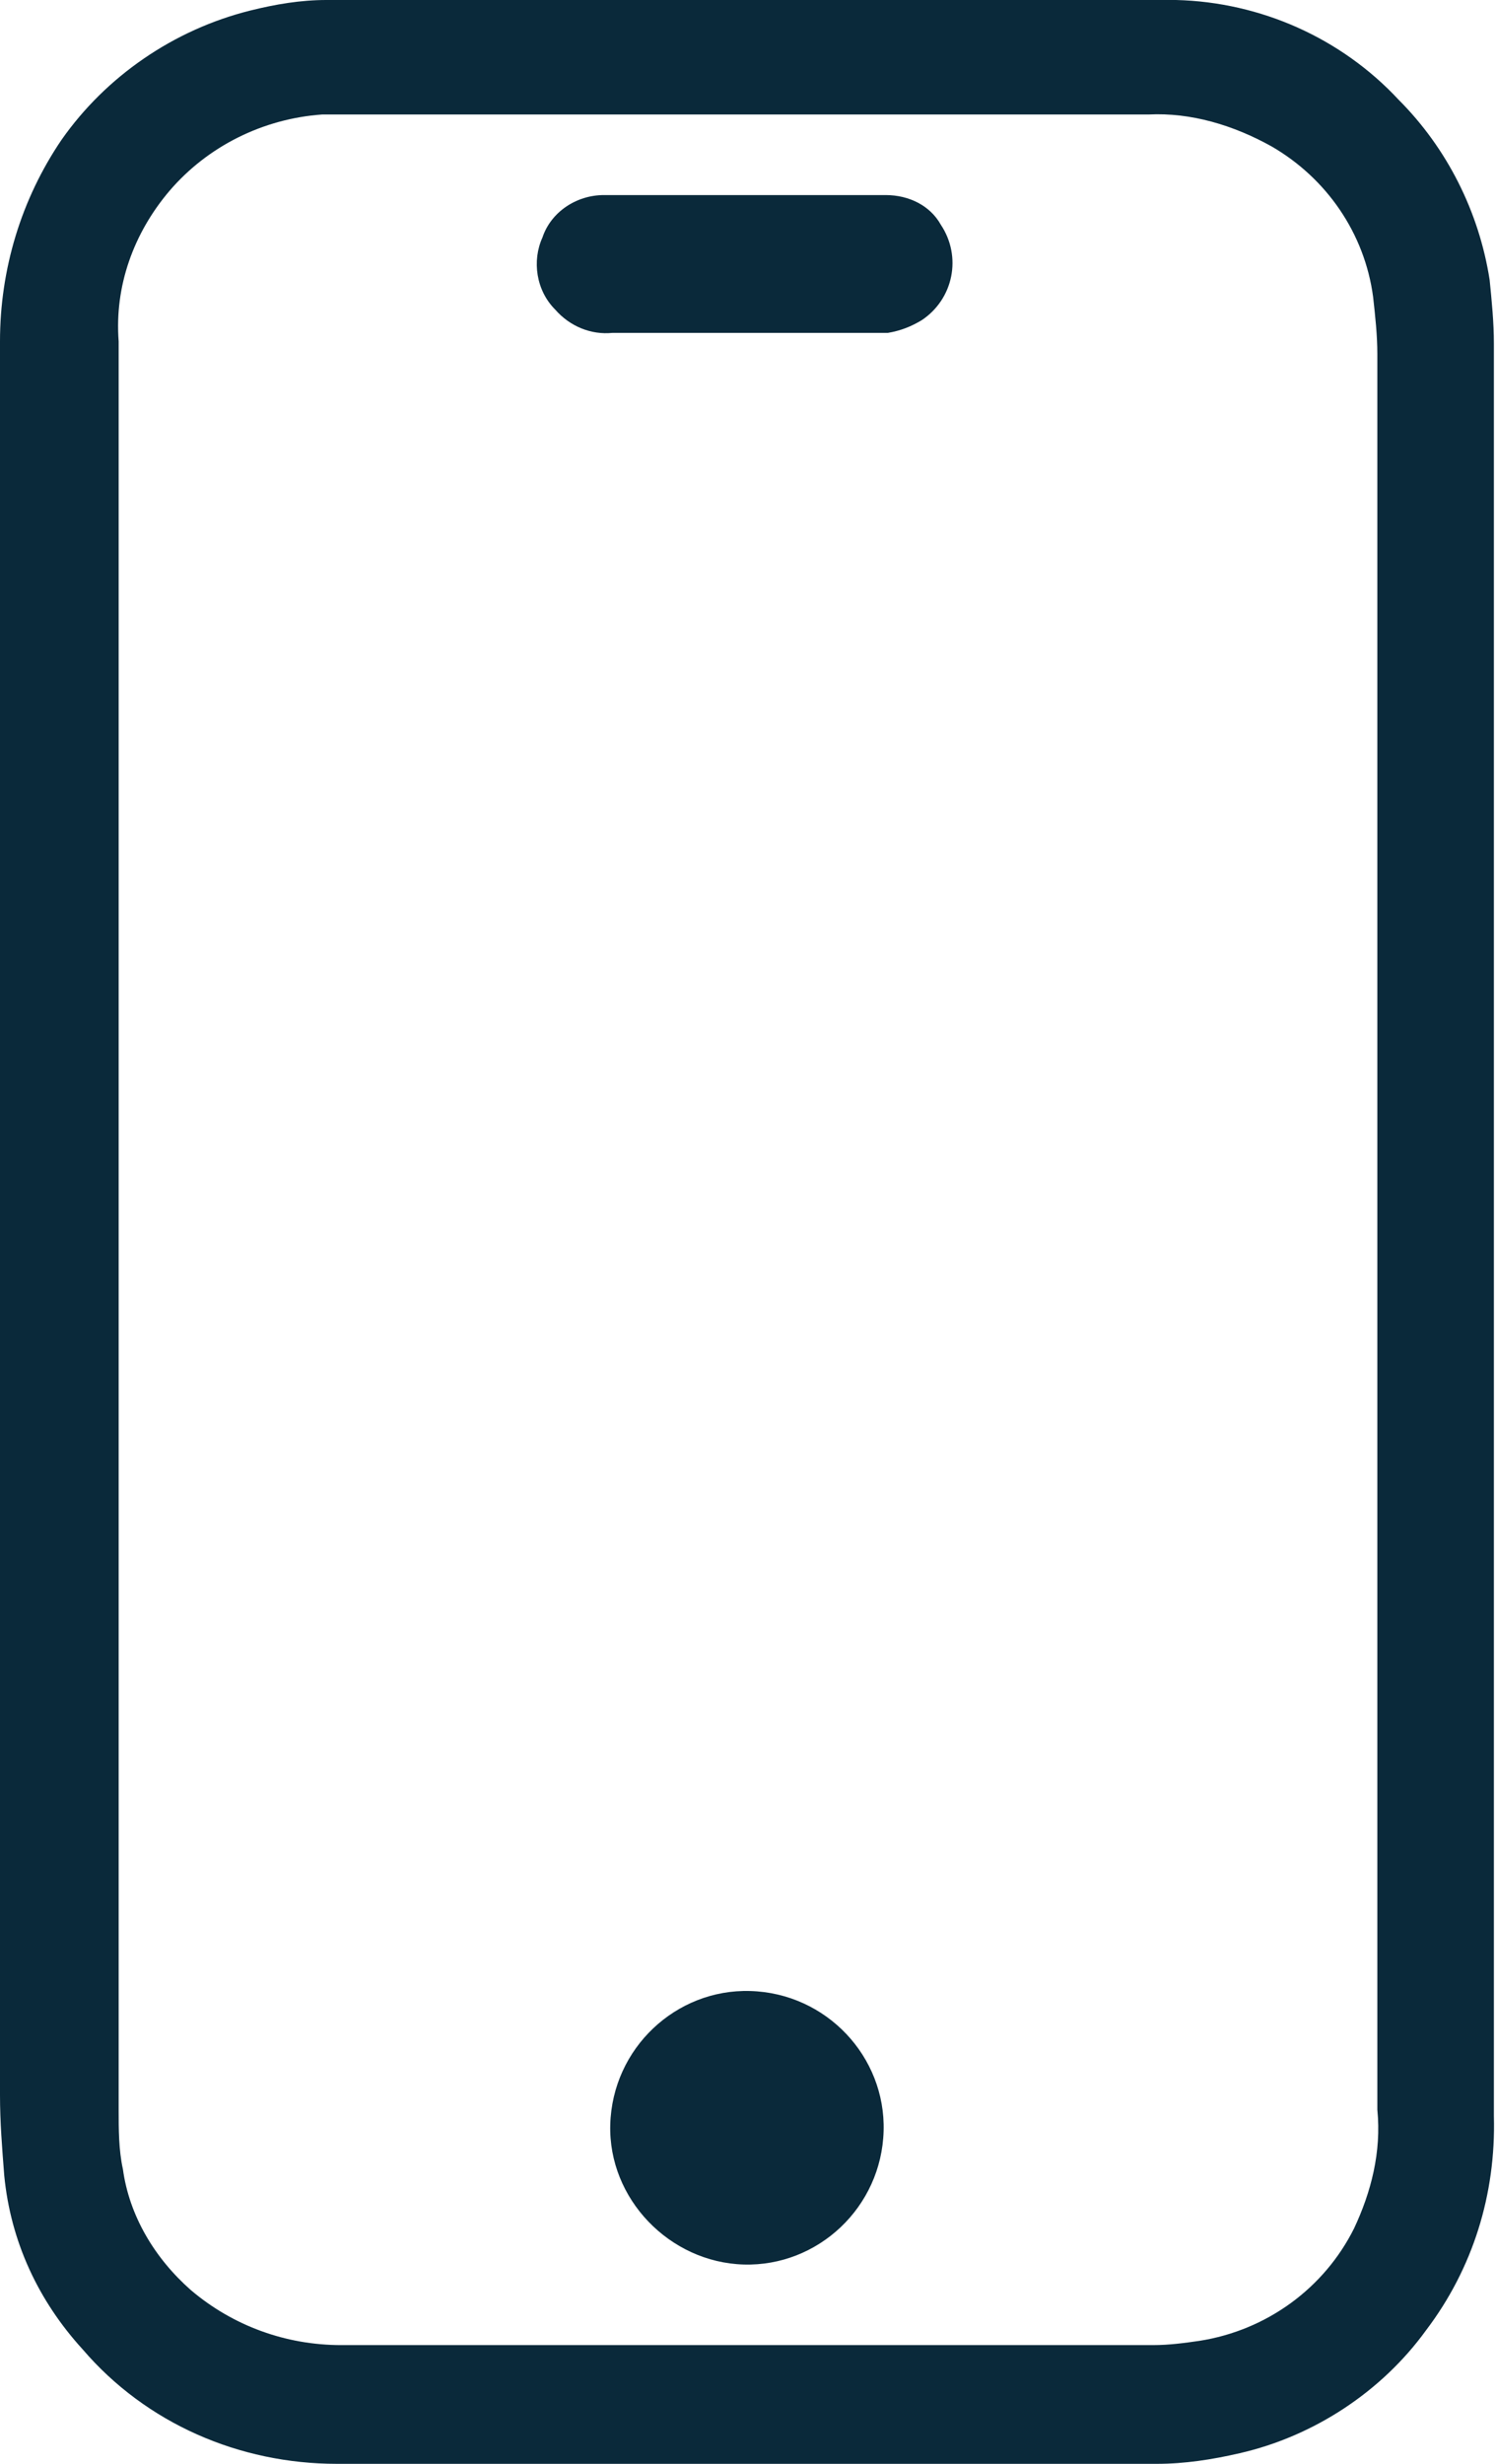
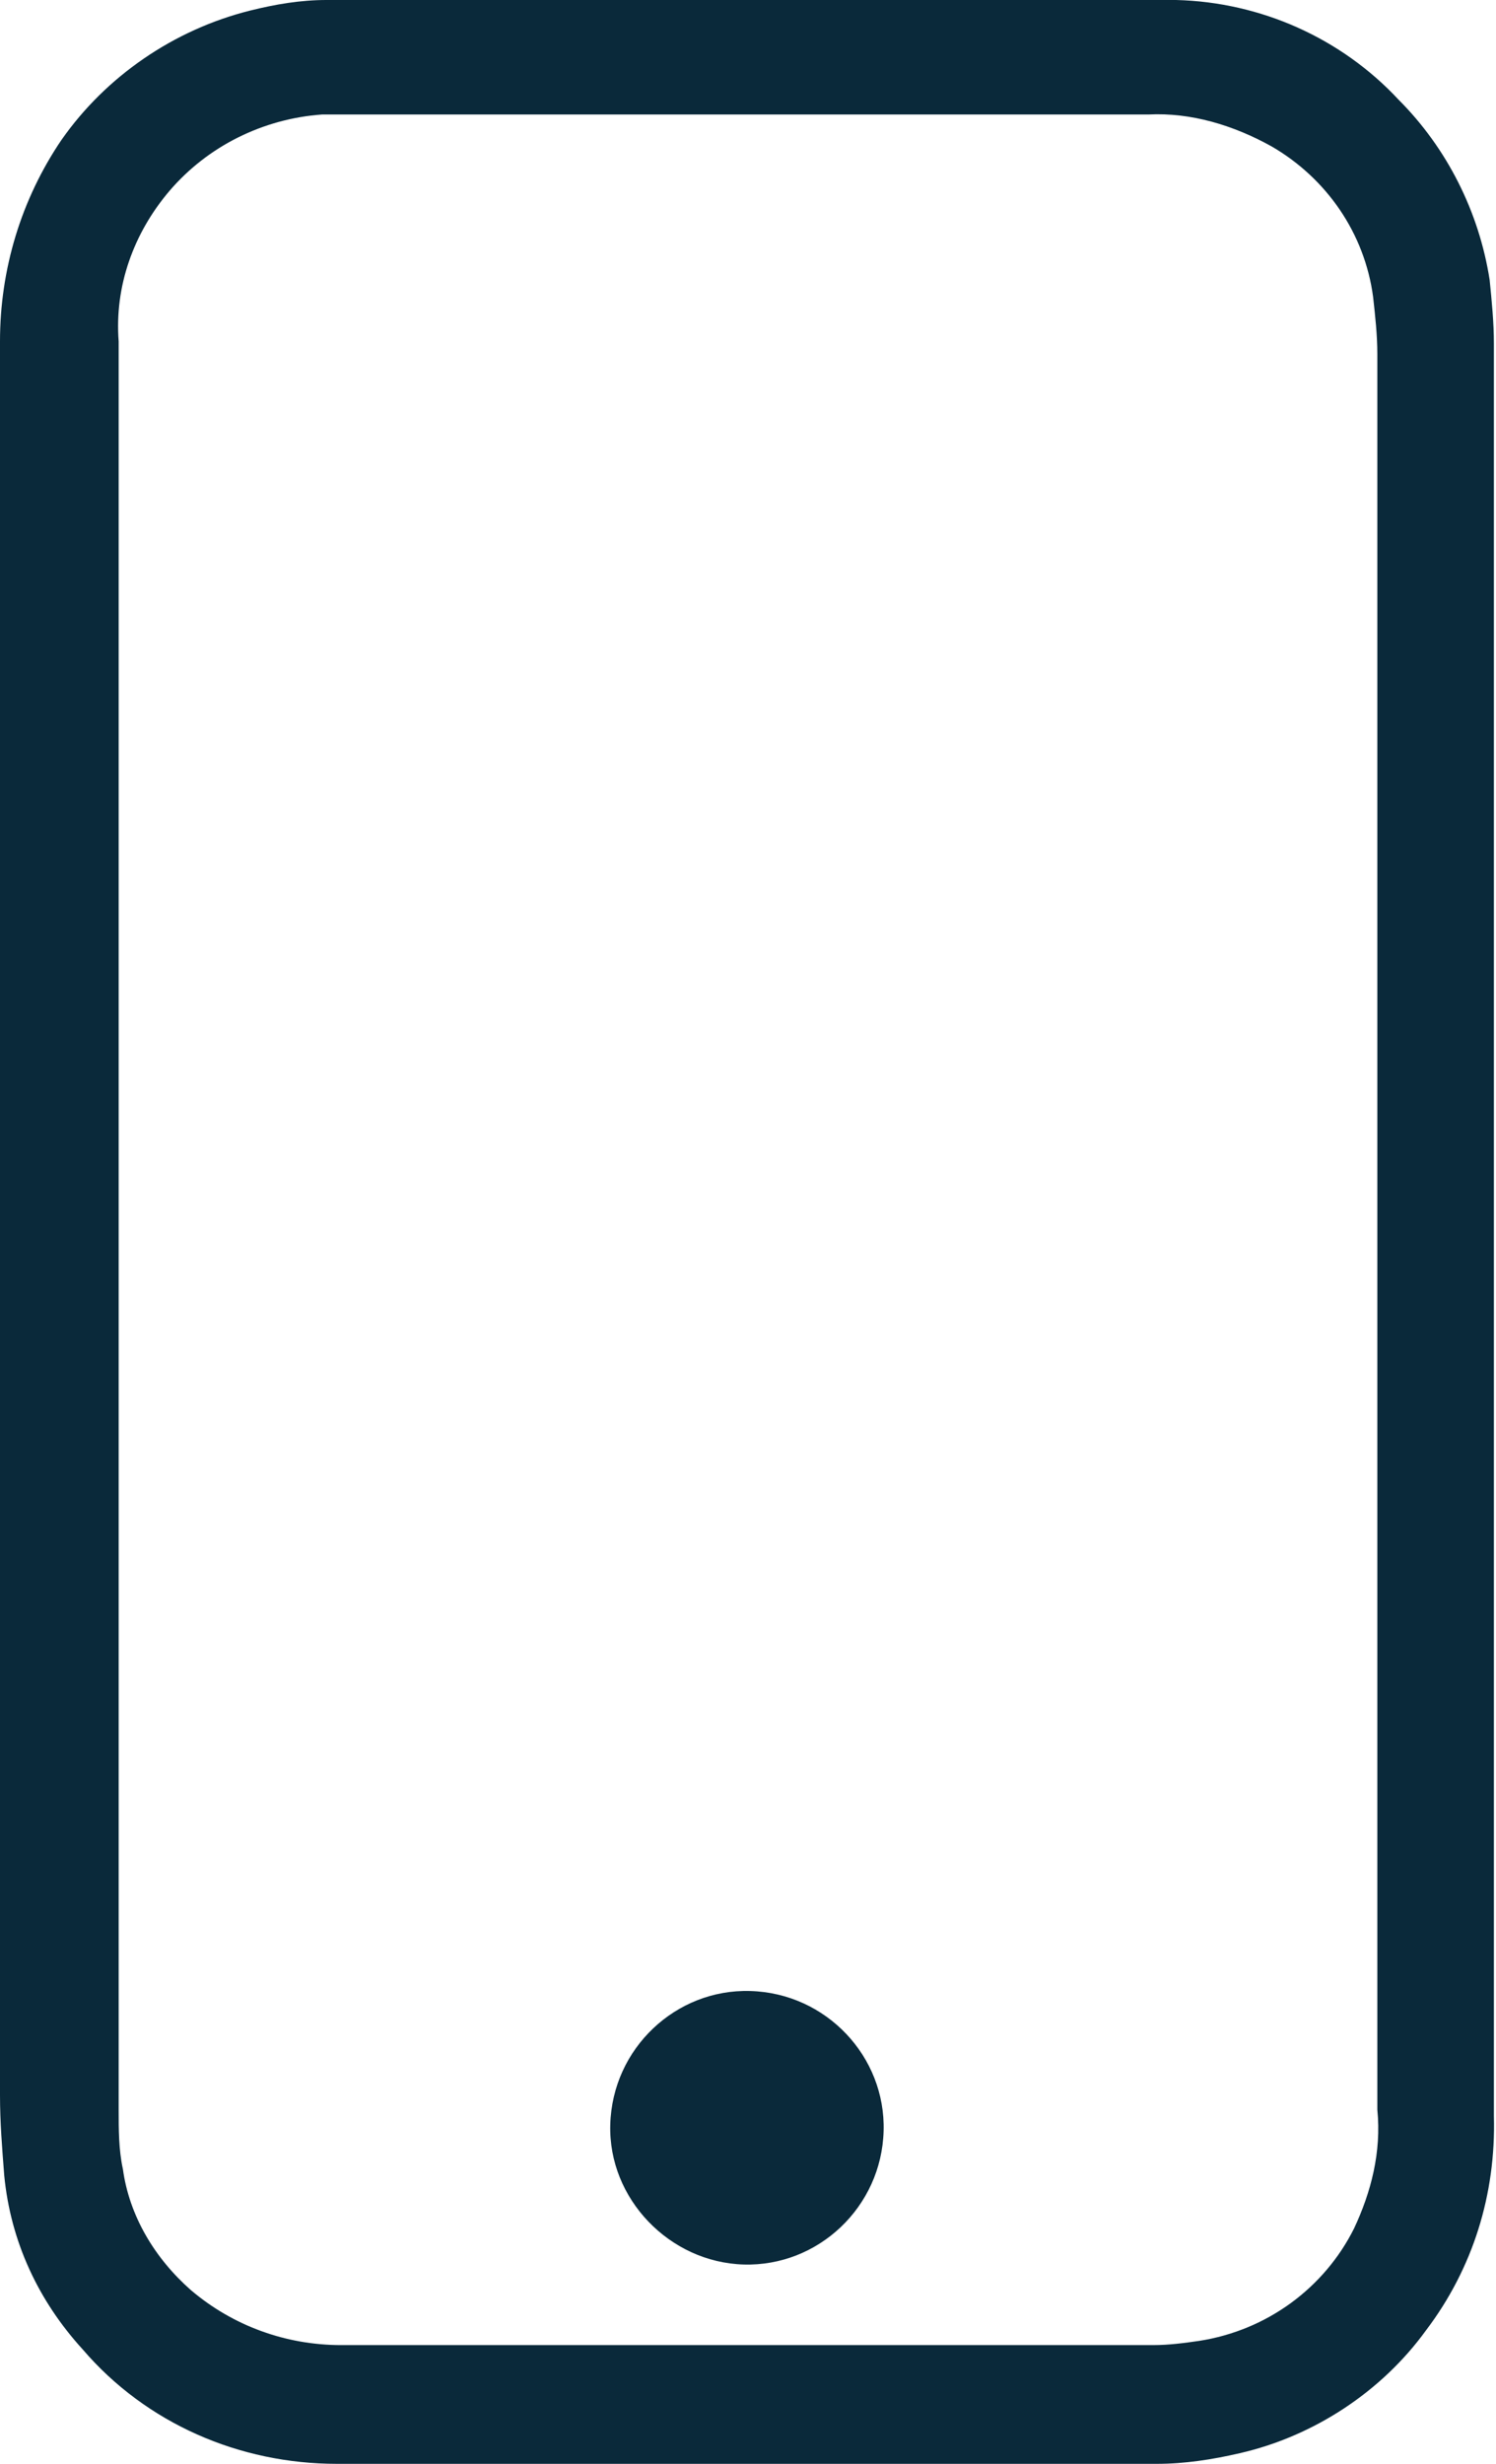
<svg xmlns="http://www.w3.org/2000/svg" version="1.1" id="Layer_1" x="0px" y="0px" viewBox="0 0 70.6 116.2" style="enable-background:new 0 0 70.6 116.2;" xml:space="preserve">
  <style type="text/css">
	.st0{fill:#0A293A;}
</style>
  <g id="Layer_2_00000135681292563431070560000011974637638973077392_">
    <g id="Layer_2-2">
      <path class="st0" d="M66,4.7C63.3,1.8,59.5,0.1,55.5,0C46.2,0,36.8,0,27.6,0H15.4c-1.2,0-2.4,0.2-3.6,0.5C8.2,1.4,5,3.6,2.9,6.6    C1,9.4,0,12.7,0,16.1V67c0,10.6,0,21.2,0,31.8c0,1.3,0.1,2.5,0.2,3.8c0.3,3.1,1.6,5.9,3.7,8.2c3,3.5,7.4,5.4,12,5.4    c12.3,0,25.3,0,38.7,0c1.3,0,2.6-0.2,3.9-0.5c3.5-0.8,6.7-2.9,8.8-5.8c2.2-2.9,3.3-6.4,3.2-10.1c0-27.9,0-55.8,0-83.6    c0-1-0.1-2-0.2-3C69.8,10,68.3,7,66,4.7z M63.9,105.1c-1.4,2.8-4.1,4.8-7.3,5.3c-0.7,0.1-1.4,0.2-2.2,0.2H16.1    c-2.6,0-5.1-0.9-7.1-2.6c-1.7-1.5-2.9-3.5-3.2-5.7c-0.2-0.9-0.2-1.9-0.2-2.8c0-11.2,0-22.4,0-33.6V47.1c0-10.3,0-20.7,0-31    C5.4,13.5,6.3,11,8,9c1.8-2.1,4.4-3.4,7.2-3.6c0.5,0,1,0,1.4,0h10.5c9,0,18.1,0,27.1,0l0,0c2-0.1,4,0.5,5.8,1.5    c2.6,1.5,4.4,4.1,4.8,7.1c0.1,0.9,0.2,1.8,0.2,2.7c0,18.4,0,36.8,0,55.2v27.6C65.2,101.5,64.7,103.4,63.9,105.1z" />
      <path class="st0" d="M41.7,100.5c-0.1,3.6-3.1,6.4-6.6,6.3s-6.4-3.1-6.3-6.6c0.1-3.6,3.1-6.4,6.6-6.3c0,0,0,0,0,0    C39,94,41.8,97,41.7,100.5z" />
-       <path class="st0" d="M35.3,9.2h6.5c1.1,0,2.1,0.5,2.6,1.4c1,1.5,0.6,3.5-0.9,4.5c-0.5,0.3-1,0.5-1.6,0.6c-0.2,0-0.4,0-0.6,0    c-4.1,0-8.3,0-12.4,0c-1,0.1-2-0.3-2.7-1.1c-0.9-0.9-1.1-2.3-0.6-3.4c0.4-1.2,1.6-2,2.9-2C30.9,9.2,33.1,9.2,35.3,9.2z" />
    </g>
  </g>
</svg>